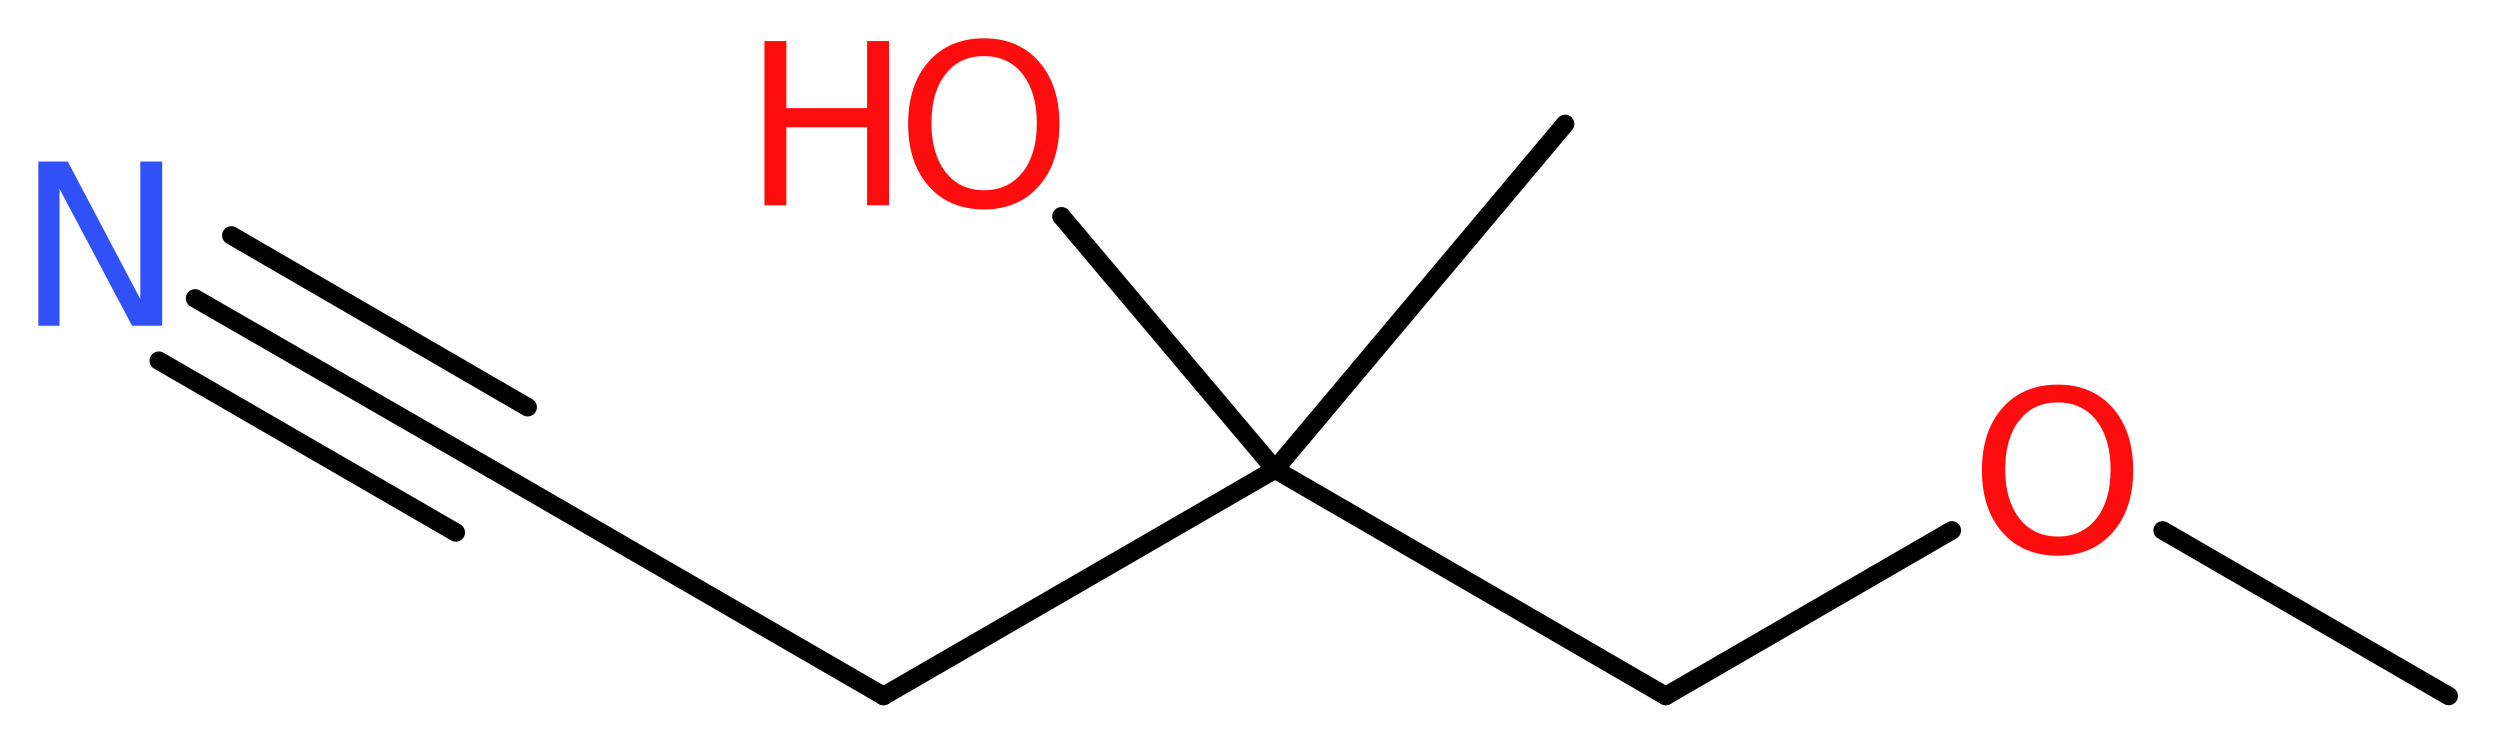
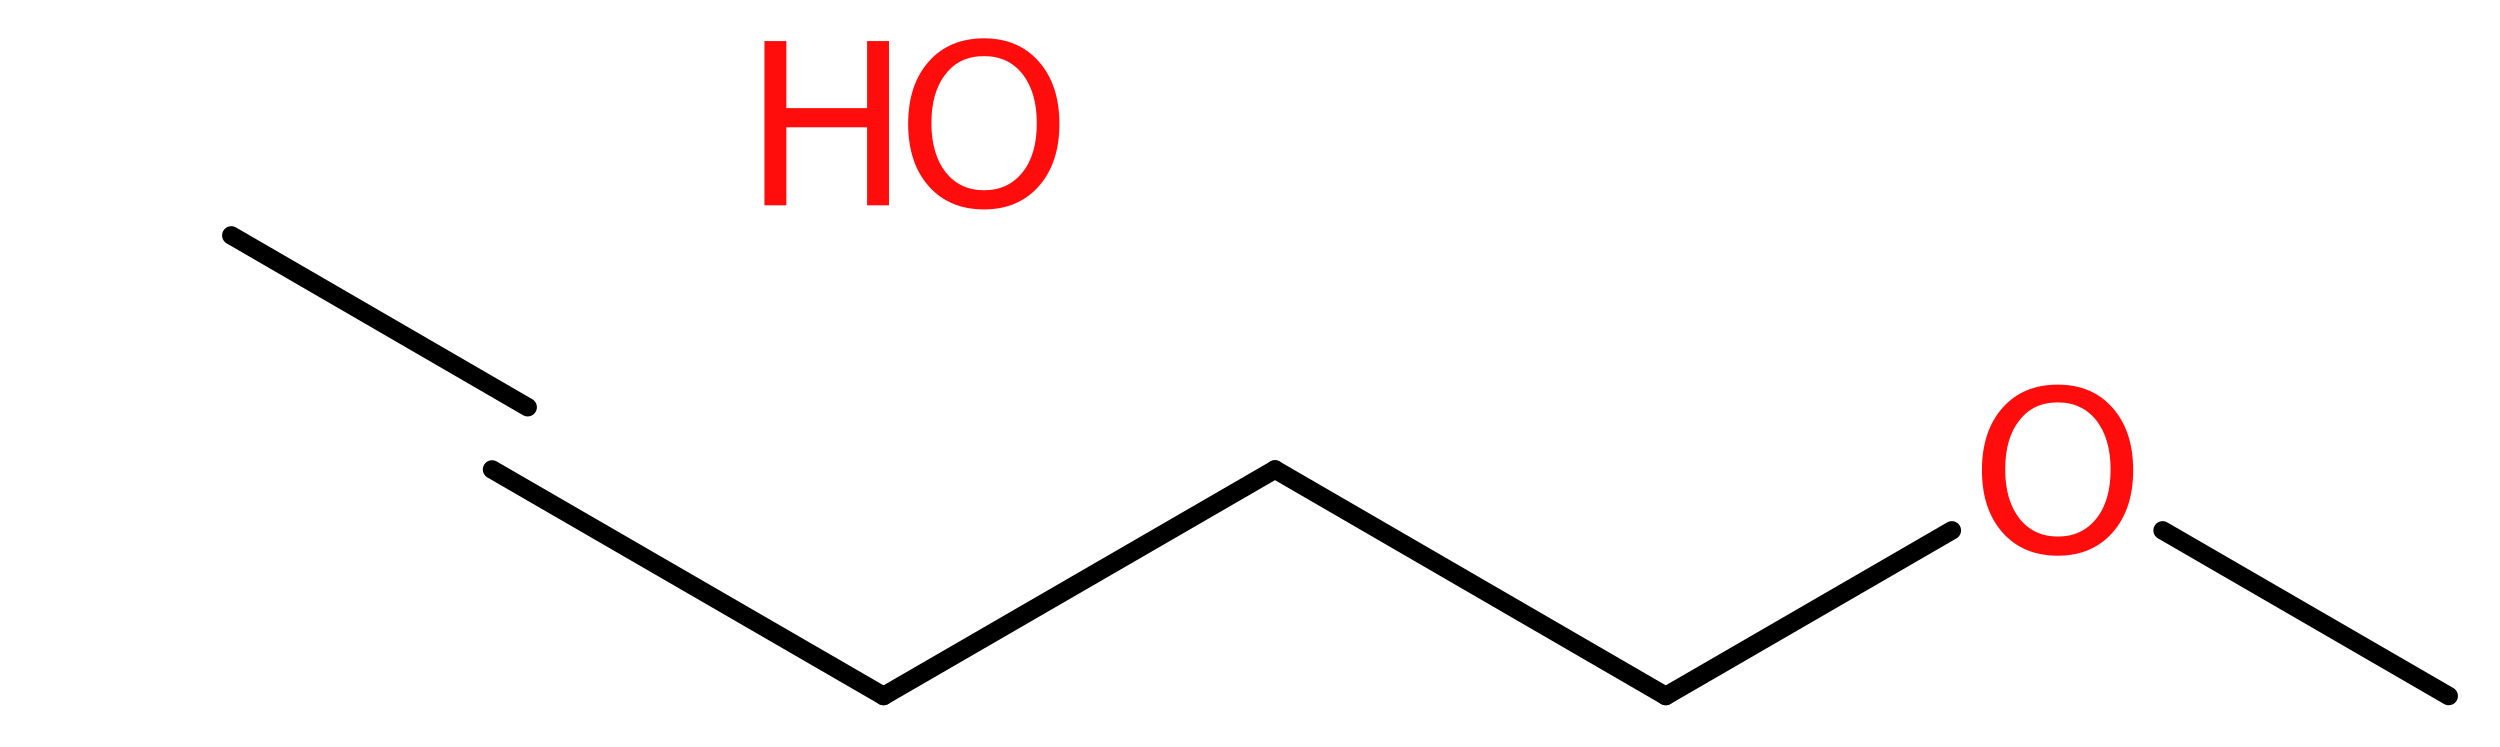
<svg xmlns="http://www.w3.org/2000/svg" version="1.2" width="36.53mm" height="10.91mm" viewBox="0 0 36.53 10.91">
  <desc>Generated by the Chemistry Development Kit (http://github.com/cdk)</desc>
  <g stroke-linecap="round" stroke-linejoin="round" stroke="#000000" stroke-width=".27" fill="#FF0D0D">
    <rect x=".0" y=".0" width="37.0" height="11.0" fill="#FFFFFF" stroke="none" />
    <g id="mol1" class="mol">
      <line id="mol1bnd1" class="bond" x1="35.78" y1="10.17" x2="31.6" y2="7.75" />
      <line id="mol1bnd2" class="bond" x1="28.52" y1="7.75" x2="24.34" y2="10.17" />
      <line id="mol1bnd3" class="bond" x1="24.34" y1="10.17" x2="18.63" y2="6.86" />
-       <line id="mol1bnd4" class="bond" x1="18.63" y1="6.86" x2="22.87" y2="1.81" />
-       <line id="mol1bnd5" class="bond" x1="18.63" y1="6.86" x2="15.51" y2="3.16" />
      <line id="mol1bnd6" class="bond" x1="18.63" y1="6.86" x2="12.91" y2="10.17" />
      <line id="mol1bnd7" class="bond" x1="12.91" y1="10.17" x2="7.19" y2="6.86" />
      <g id="mol1bnd8" class="bond">
-         <line x1="7.19" y1="6.86" x2="2.85" y2="4.36" />
-         <line x1="6.66" y1="7.78" x2="2.32" y2="5.27" />
        <line x1="7.71" y1="5.95" x2="3.38" y2="3.44" />
      </g>
      <path id="mol1atm2" class="atom" d="M30.07 5.88q-.36 .0 -.56 .26q-.21 .26 -.21 .72q.0 .45 .21 .72q.21 .26 .56 .26q.35 .0 .56 -.26q.21 -.26 .21 -.72q.0 -.45 -.21 -.72q-.21 -.26 -.56 -.26zM30.07 5.62q.5 .0 .8 .34q.3 .34 .3 .91q.0 .57 -.3 .91q-.3 .34 -.8 .34q-.51 .0 -.81 -.34q-.3 -.34 -.3 -.91q.0 -.57 .3 -.91q.3 -.34 .81 -.34z" stroke="none" />
      <g id="mol1atm6" class="atom">
        <path d="M14.38 .82q-.36 .0 -.56 .26q-.21 .26 -.21 .72q.0 .45 .21 .72q.21 .26 .56 .26q.35 .0 .56 -.26q.21 -.26 .21 -.72q.0 -.45 -.21 -.72q-.21 -.26 -.56 -.26zM14.38 .56q.5 .0 .8 .34q.3 .34 .3 .91q.0 .57 -.3 .91q-.3 .34 -.8 .34q-.51 .0 -.81 -.34q-.3 -.34 -.3 -.91q.0 -.57 .3 -.91q.3 -.34 .81 -.34z" stroke="none" />
        <path d="M11.17 .6h.32v.98h1.18v-.98h.32v2.4h-.32v-1.14h-1.18v1.14h-.32v-2.4z" stroke="none" />
      </g>
-       <path id="mol1atm9" class="atom" d="M.56 2.36h.43l1.06 2.01v-2.01h.32v2.4h-.44l-1.06 -2.0v2.0h-.31v-2.4z" stroke="none" fill="#3050F8" />
    </g>
  </g>
</svg>